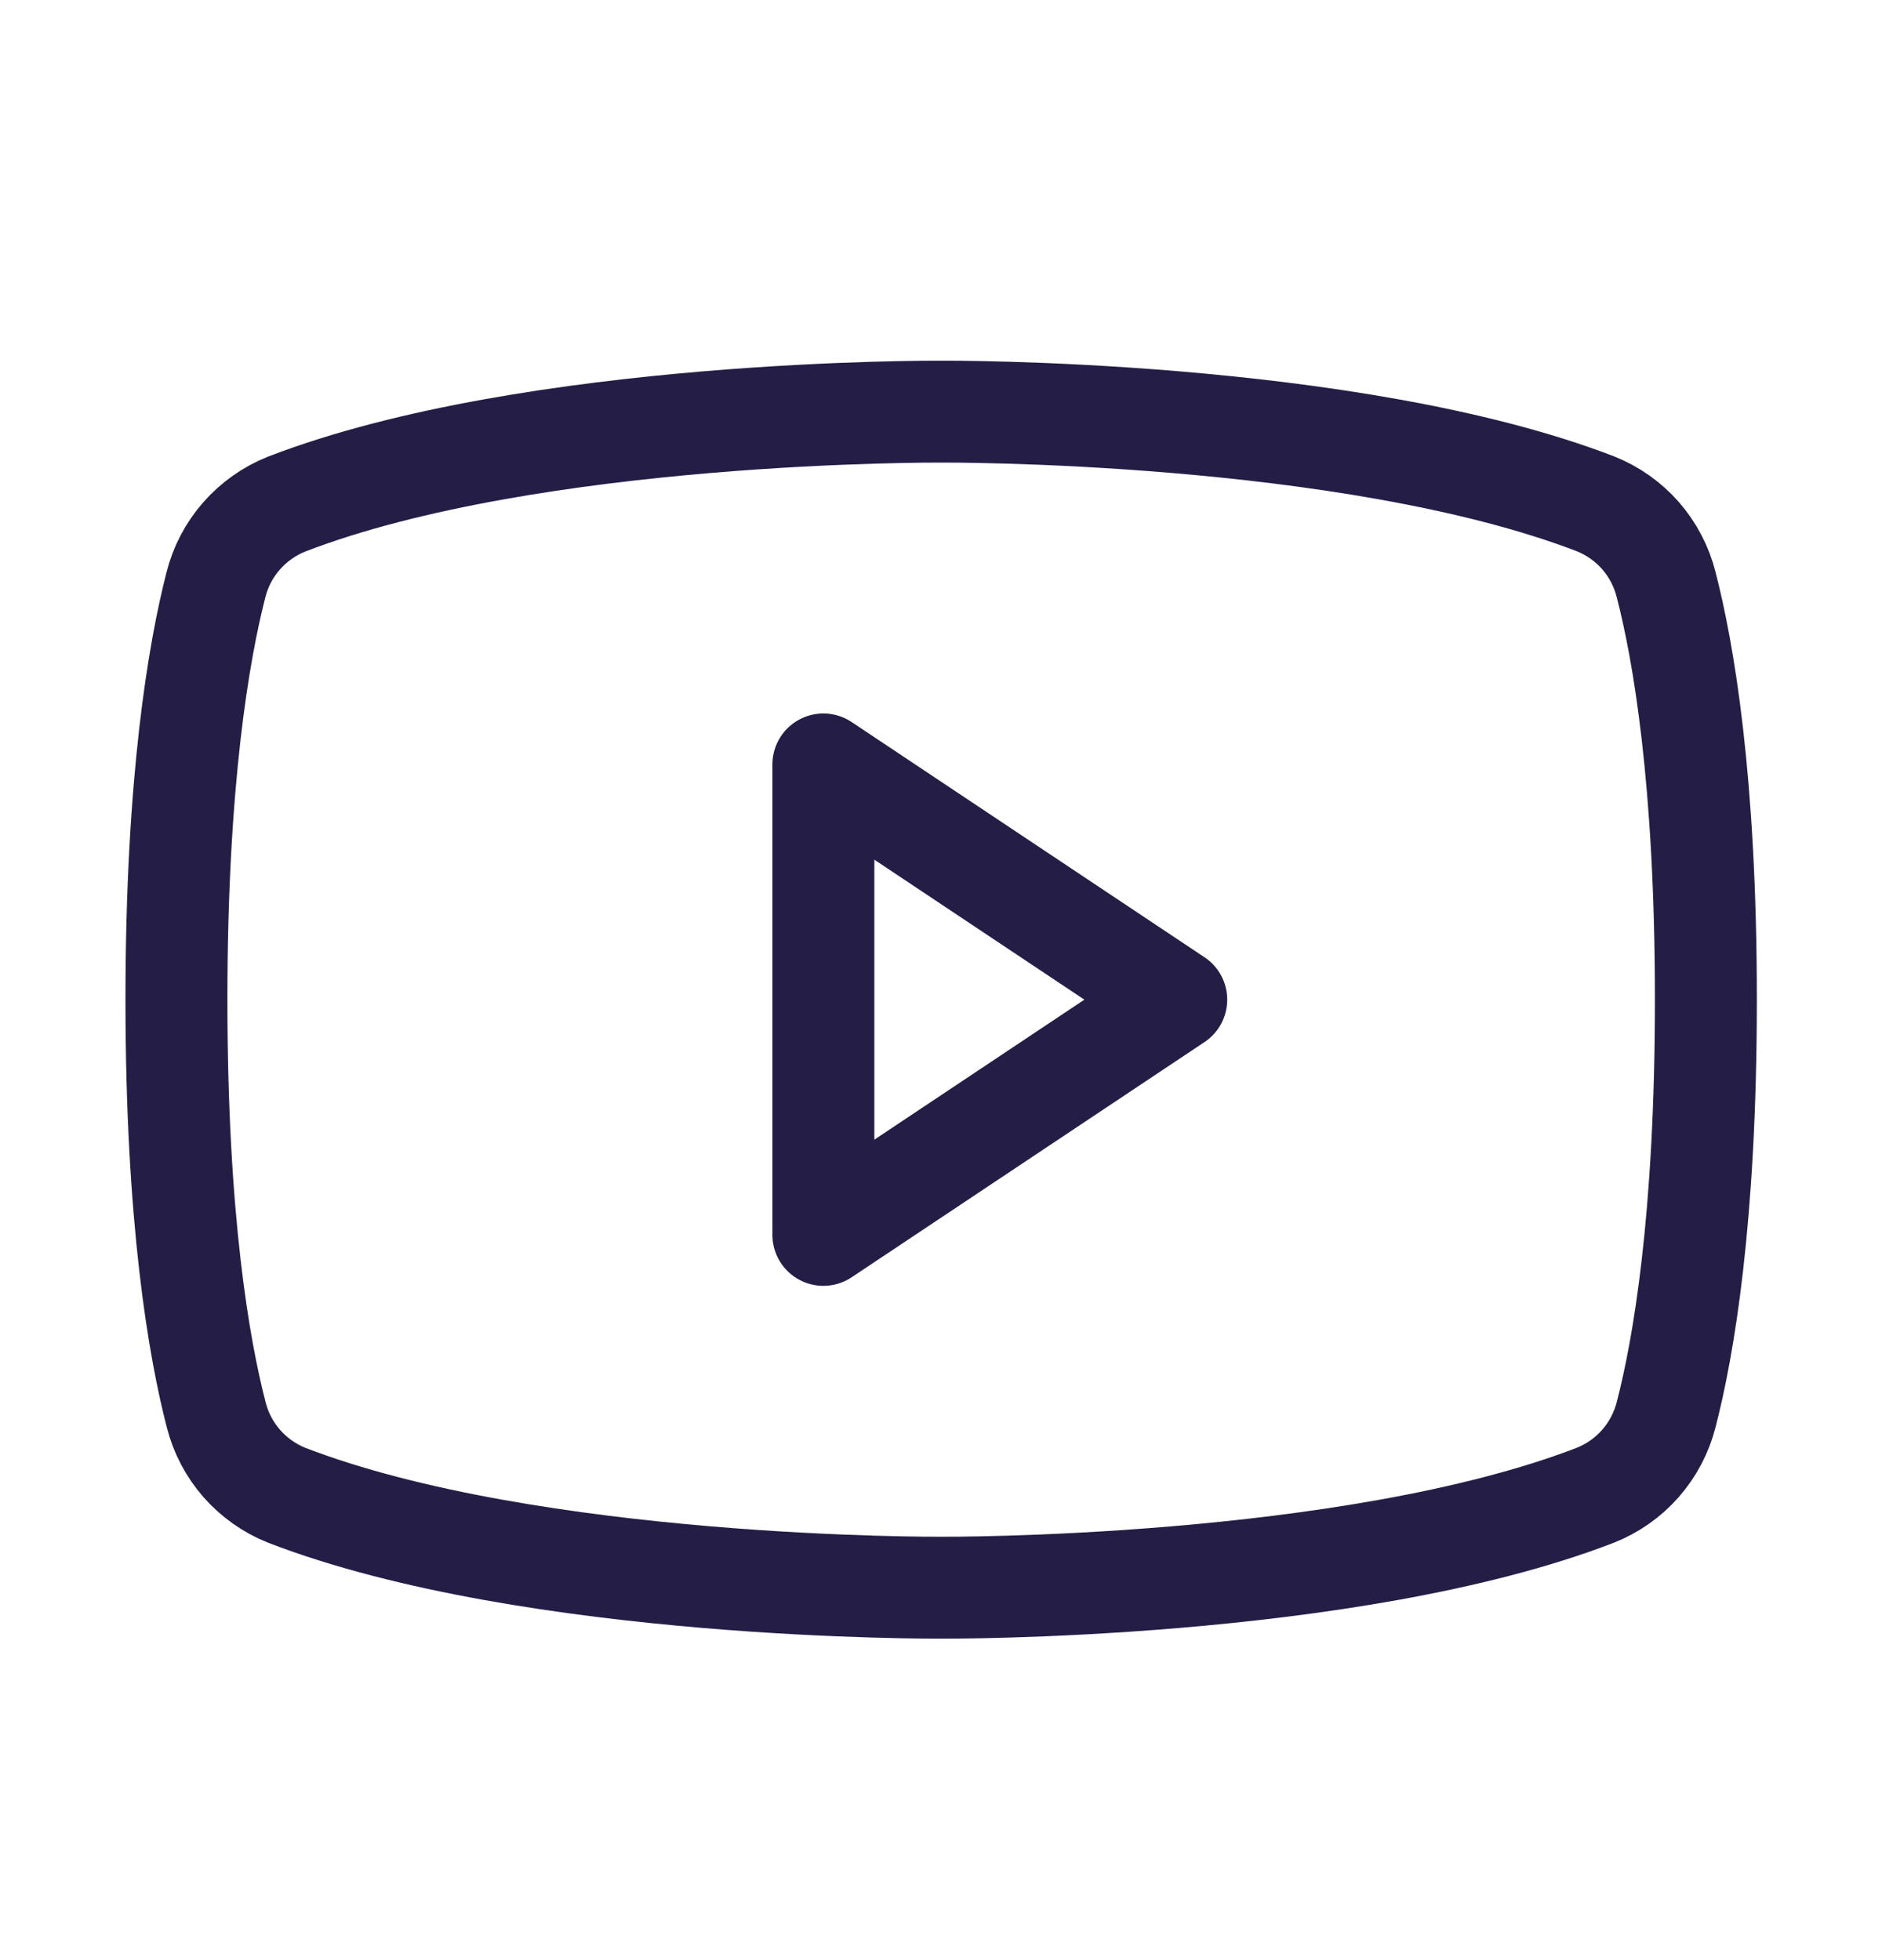
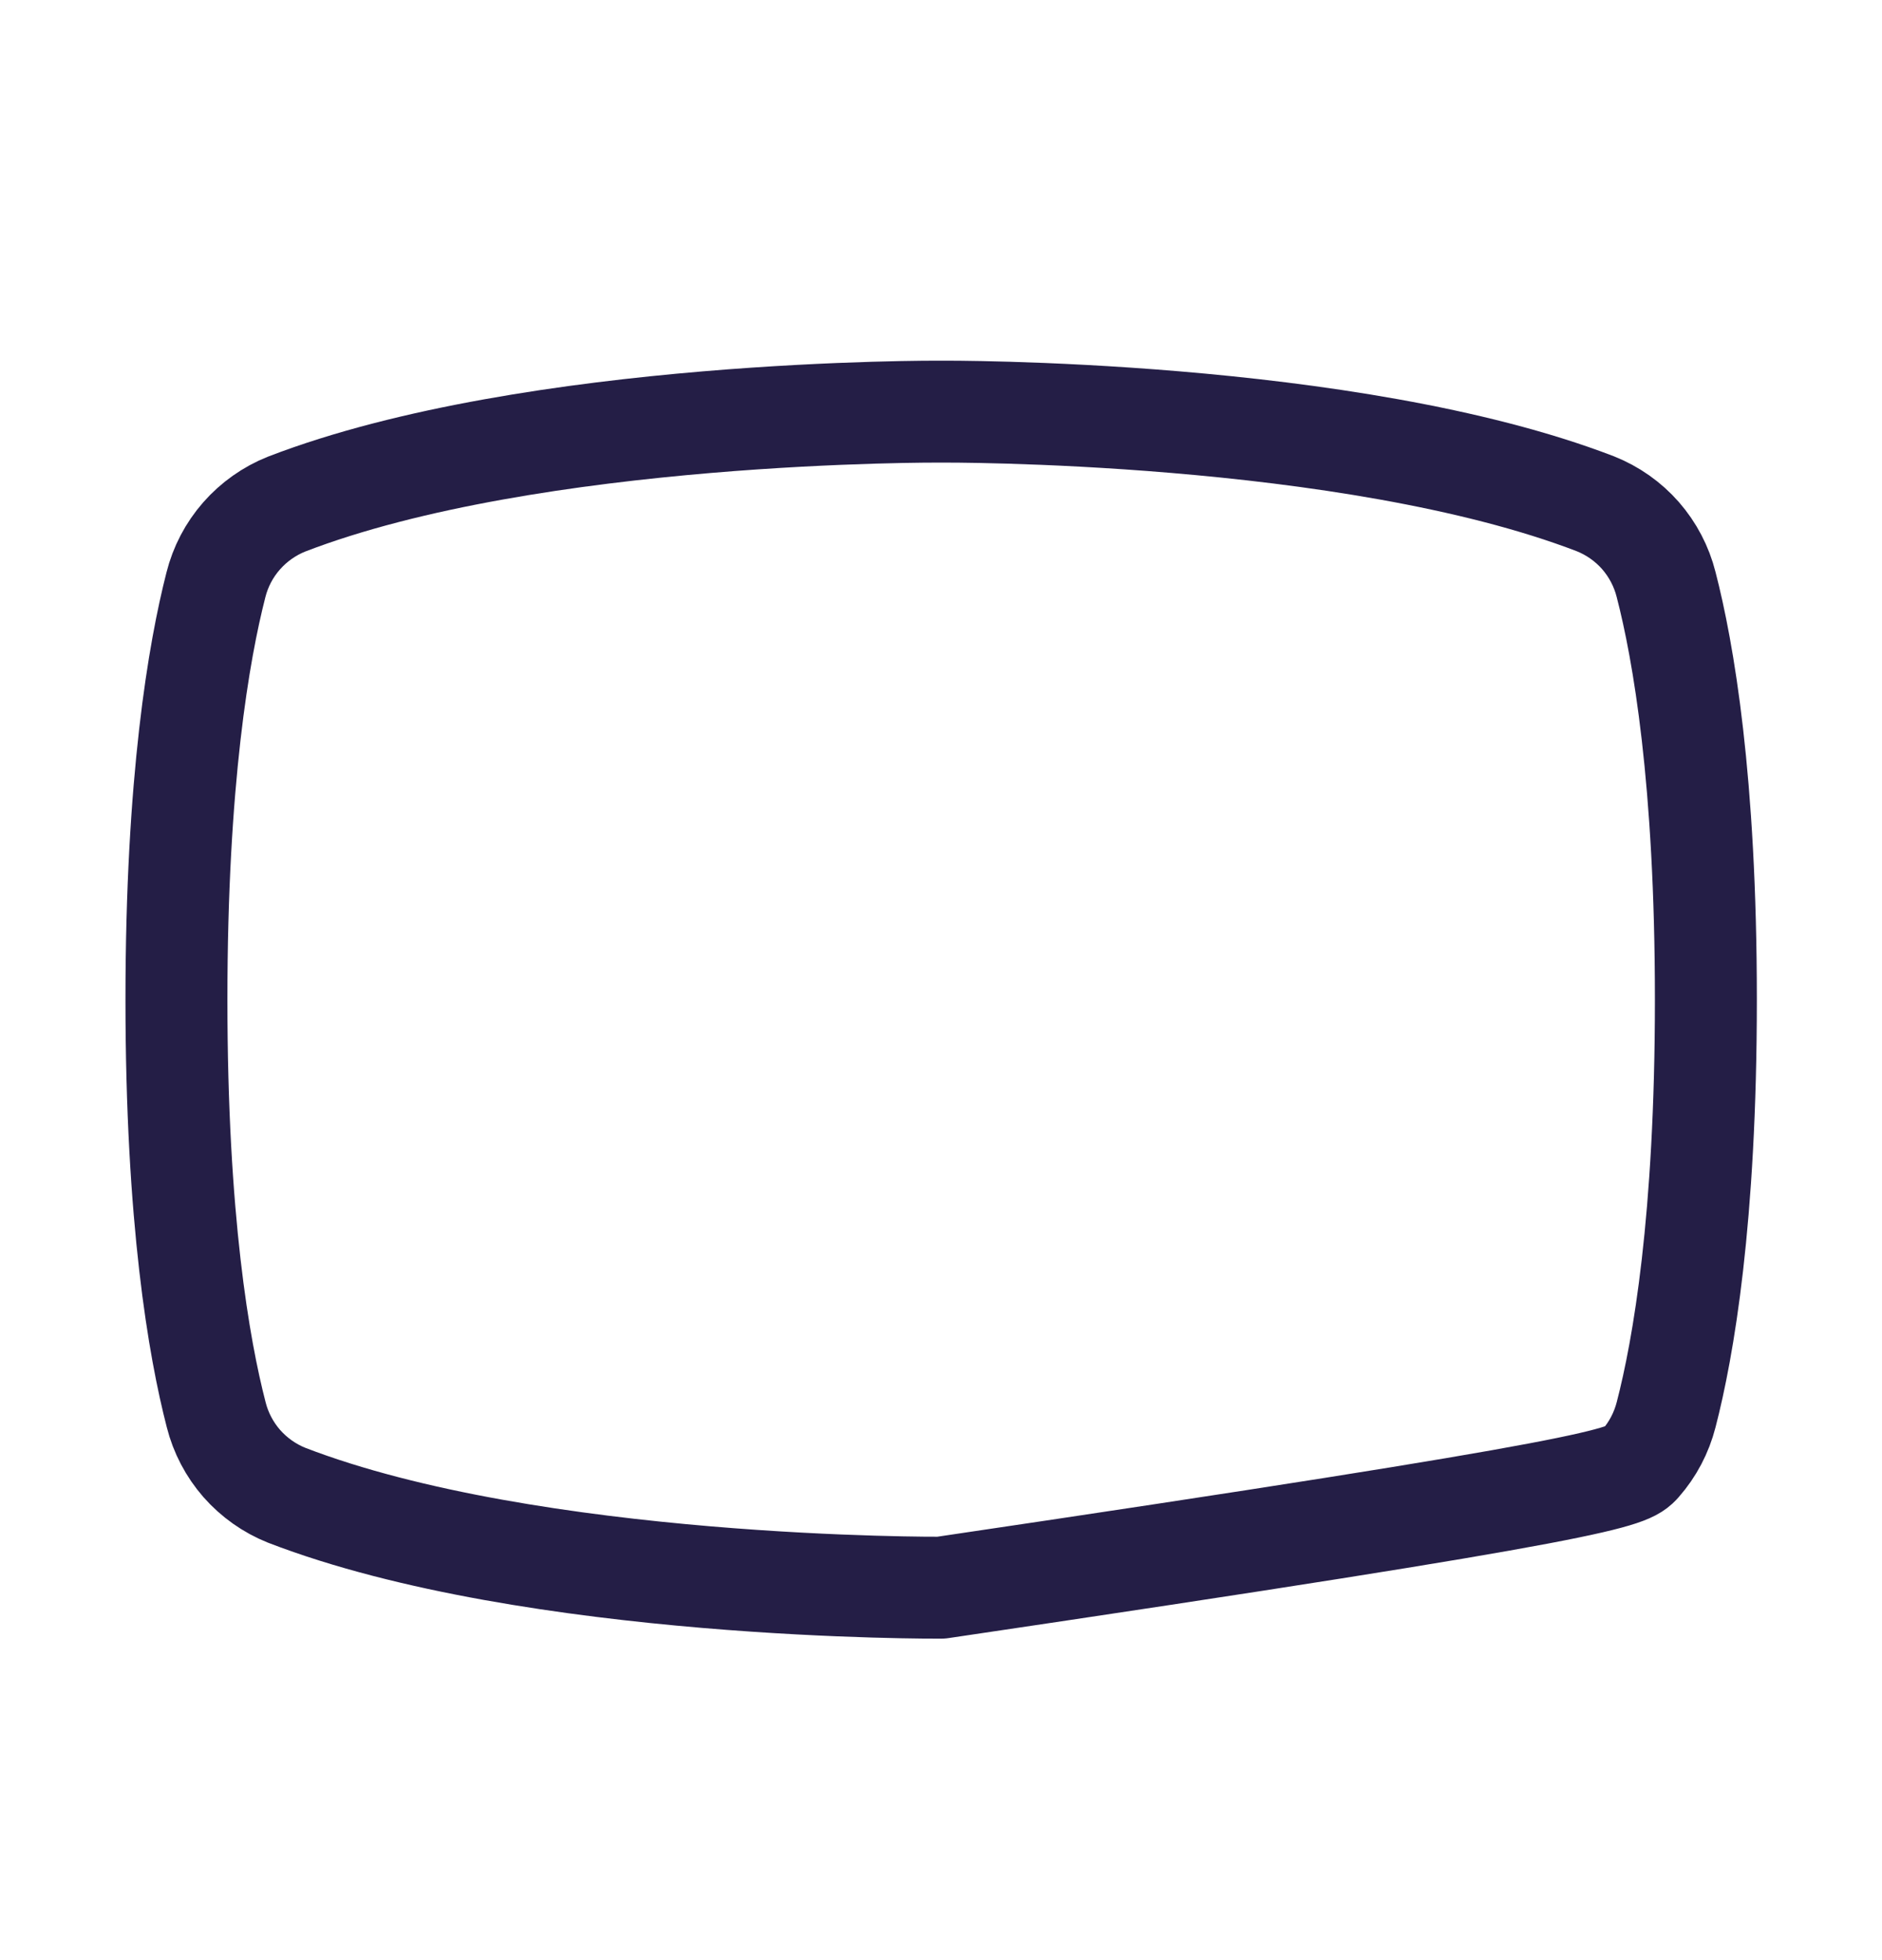
<svg xmlns="http://www.w3.org/2000/svg" width="24" height="25" viewBox="0 0 24 25" fill="none">
  <g id="Icon/Social" clip-path="url(#clip0_4045_2644)">
-     <path id="Vector" d="M15 12.75L10.5 9.75V15.75L15 12.75Z" stroke="#241E46" stroke-width="1.3" stroke-linecap="round" stroke-linejoin="round" />
-     <path id="Vector_2" d="M2.25 12.75C2.25 15.554 2.538 17.198 2.757 18.044C2.815 18.274 2.927 18.487 3.083 18.666C3.24 18.844 3.436 18.983 3.656 19.071C6.799 20.283 12 20.25 12 20.25C12 20.25 17.201 20.283 20.344 19.071C20.565 18.983 20.762 18.845 20.919 18.666C21.076 18.488 21.188 18.274 21.247 18.044C21.466 17.2 21.754 15.554 21.754 12.75C21.754 9.946 21.466 8.302 21.247 7.456C21.189 7.225 21.077 7.011 20.92 6.831C20.763 6.652 20.565 6.513 20.344 6.425C17.201 5.217 12 5.25 12 5.25C12 5.25 6.799 5.217 3.656 6.429C3.435 6.517 3.237 6.657 3.08 6.836C2.923 7.015 2.811 7.229 2.753 7.461C2.538 8.301 2.25 9.946 2.25 12.75Z" stroke="#241E46" stroke-width="1.3" stroke-linecap="round" stroke-linejoin="round" />
+     <path id="Vector_2" d="M2.25 12.75C2.25 15.554 2.538 17.198 2.757 18.044C2.815 18.274 2.927 18.487 3.083 18.666C3.24 18.844 3.436 18.983 3.656 19.071C6.799 20.283 12 20.25 12 20.25C20.565 18.983 20.762 18.845 20.919 18.666C21.076 18.488 21.188 18.274 21.247 18.044C21.466 17.2 21.754 15.554 21.754 12.75C21.754 9.946 21.466 8.302 21.247 7.456C21.189 7.225 21.077 7.011 20.92 6.831C20.763 6.652 20.565 6.513 20.344 6.425C17.201 5.217 12 5.25 12 5.25C12 5.25 6.799 5.217 3.656 6.429C3.435 6.517 3.237 6.657 3.08 6.836C2.923 7.015 2.811 7.229 2.753 7.461C2.538 8.301 2.25 9.946 2.25 12.75Z" stroke="#241E46" stroke-width="1.3" stroke-linecap="round" stroke-linejoin="round" />
  </g>
  <defs>
    <clipPath id="clip0_4045_2644">
      <rect width="24" height="24" fill="white" transform="translate(0 0.75)" />
    </clipPath>
  </defs>
</svg>